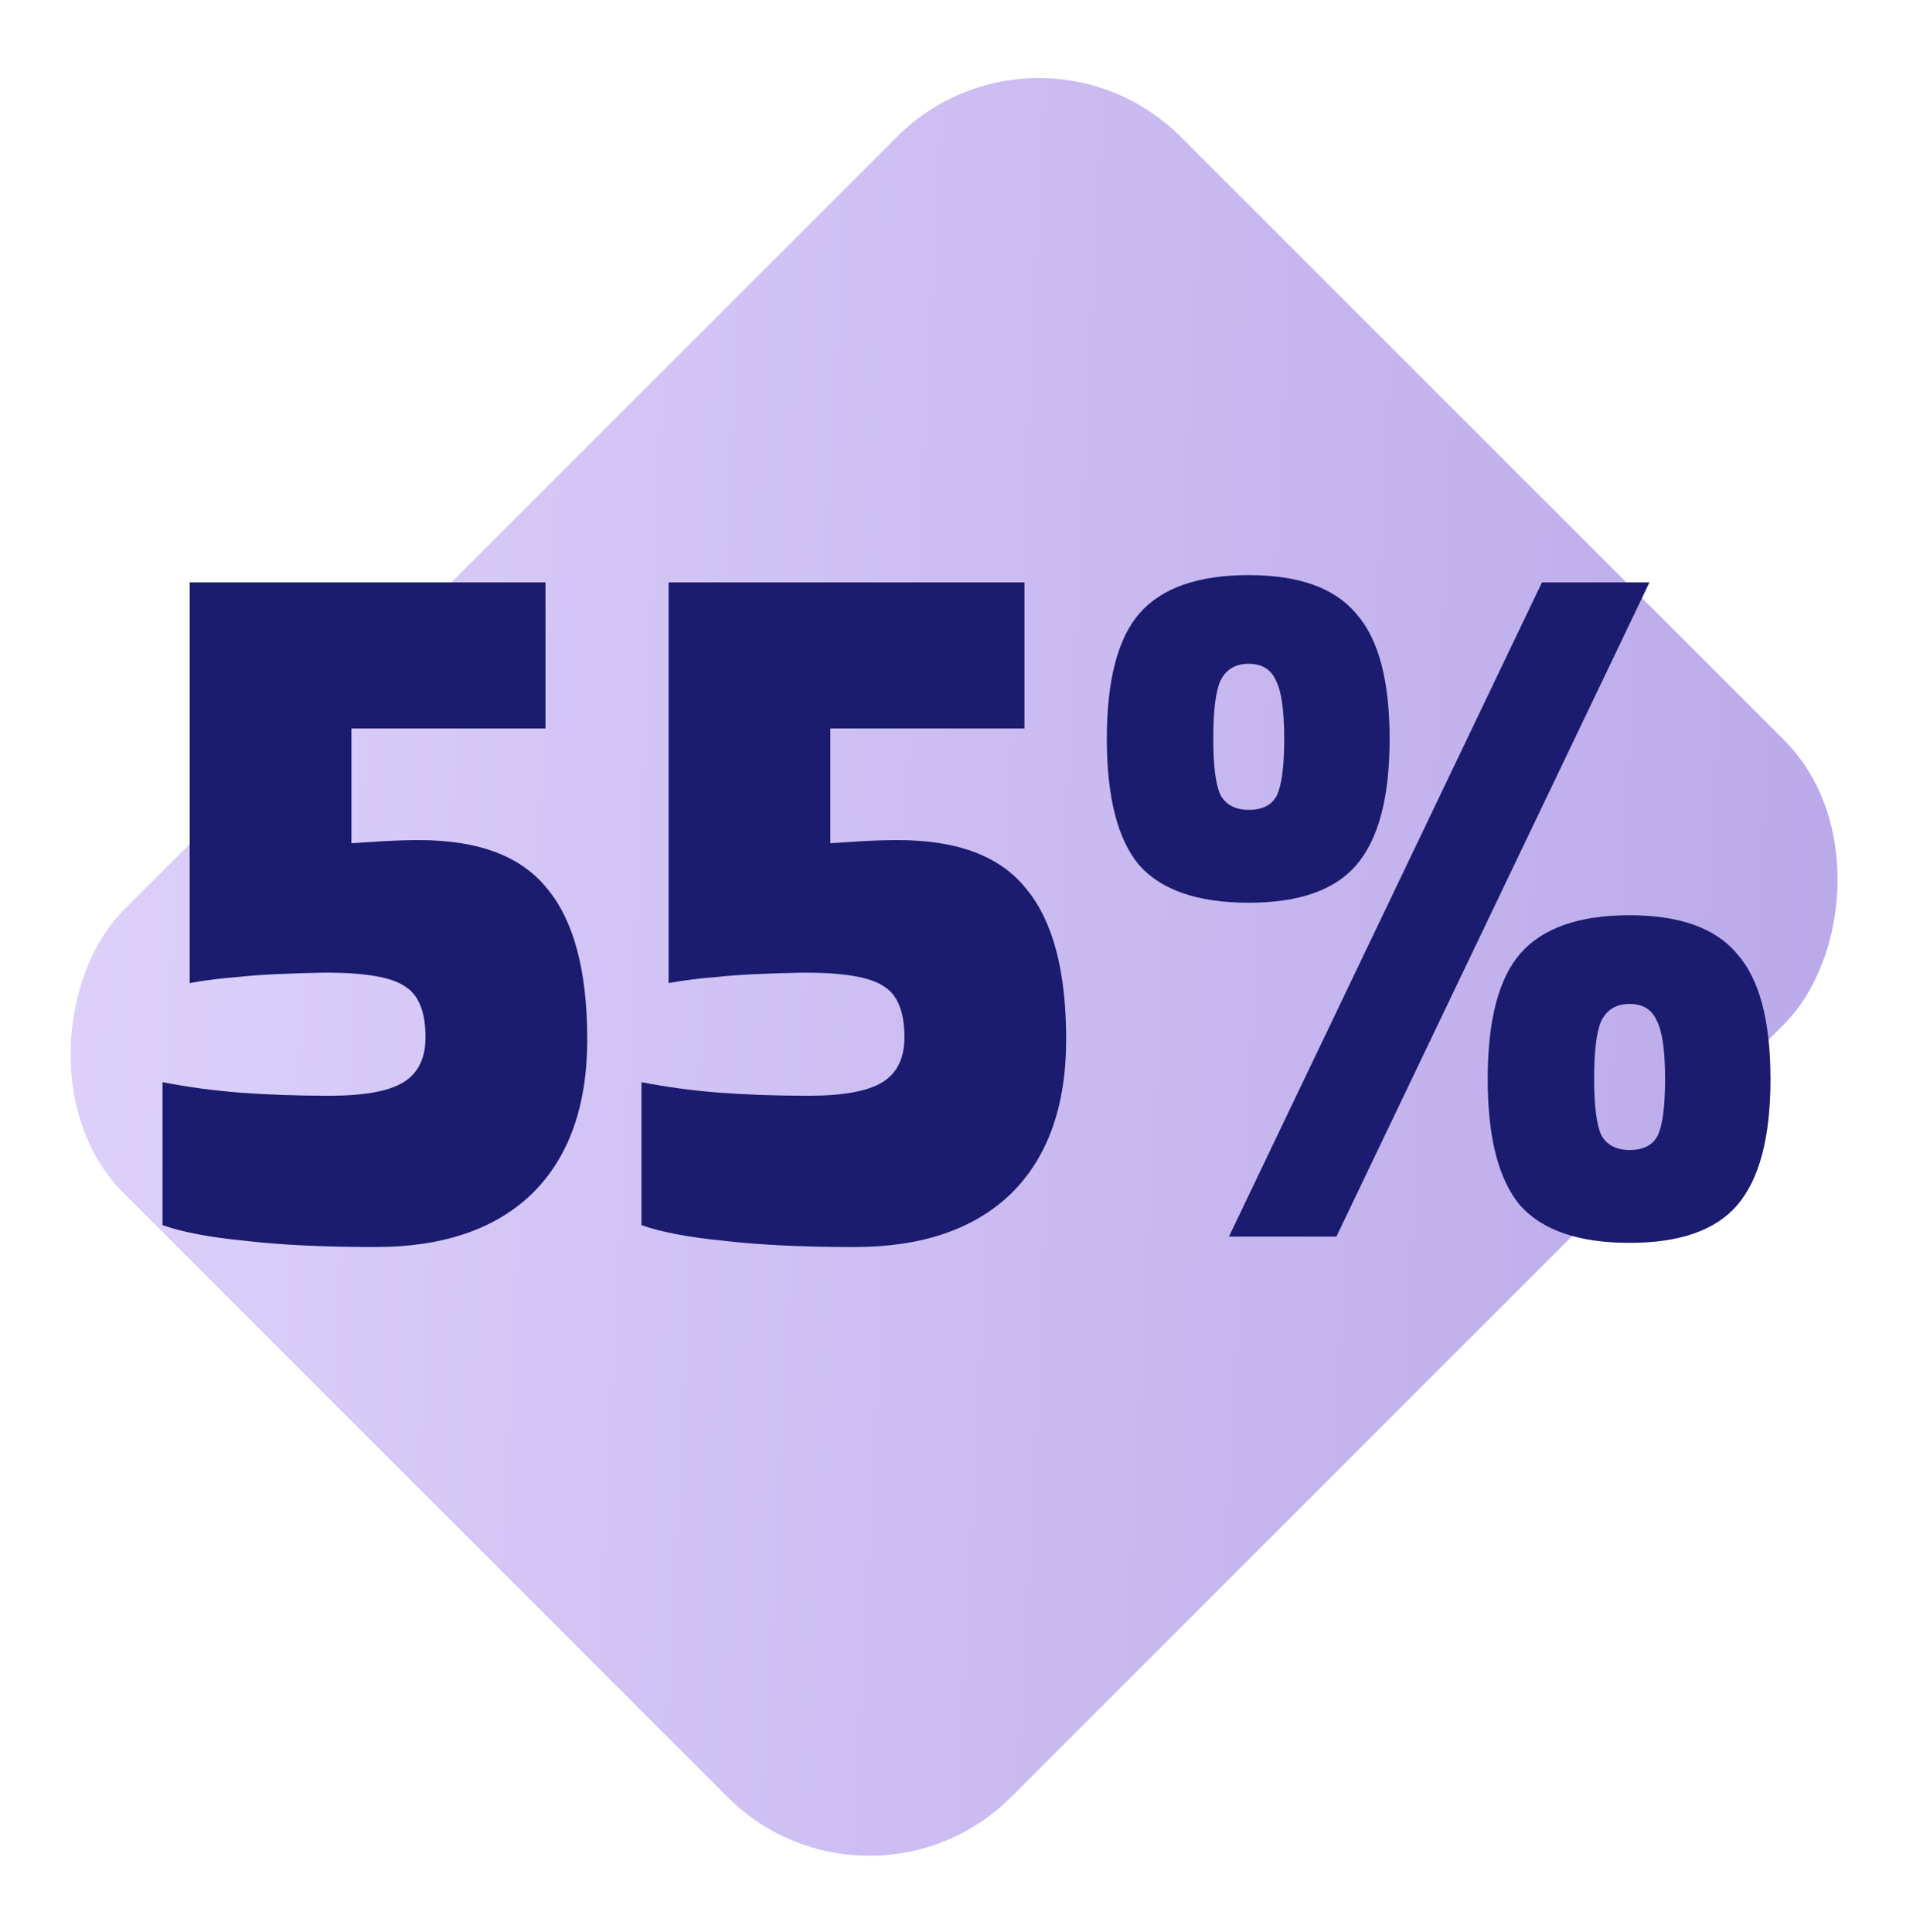
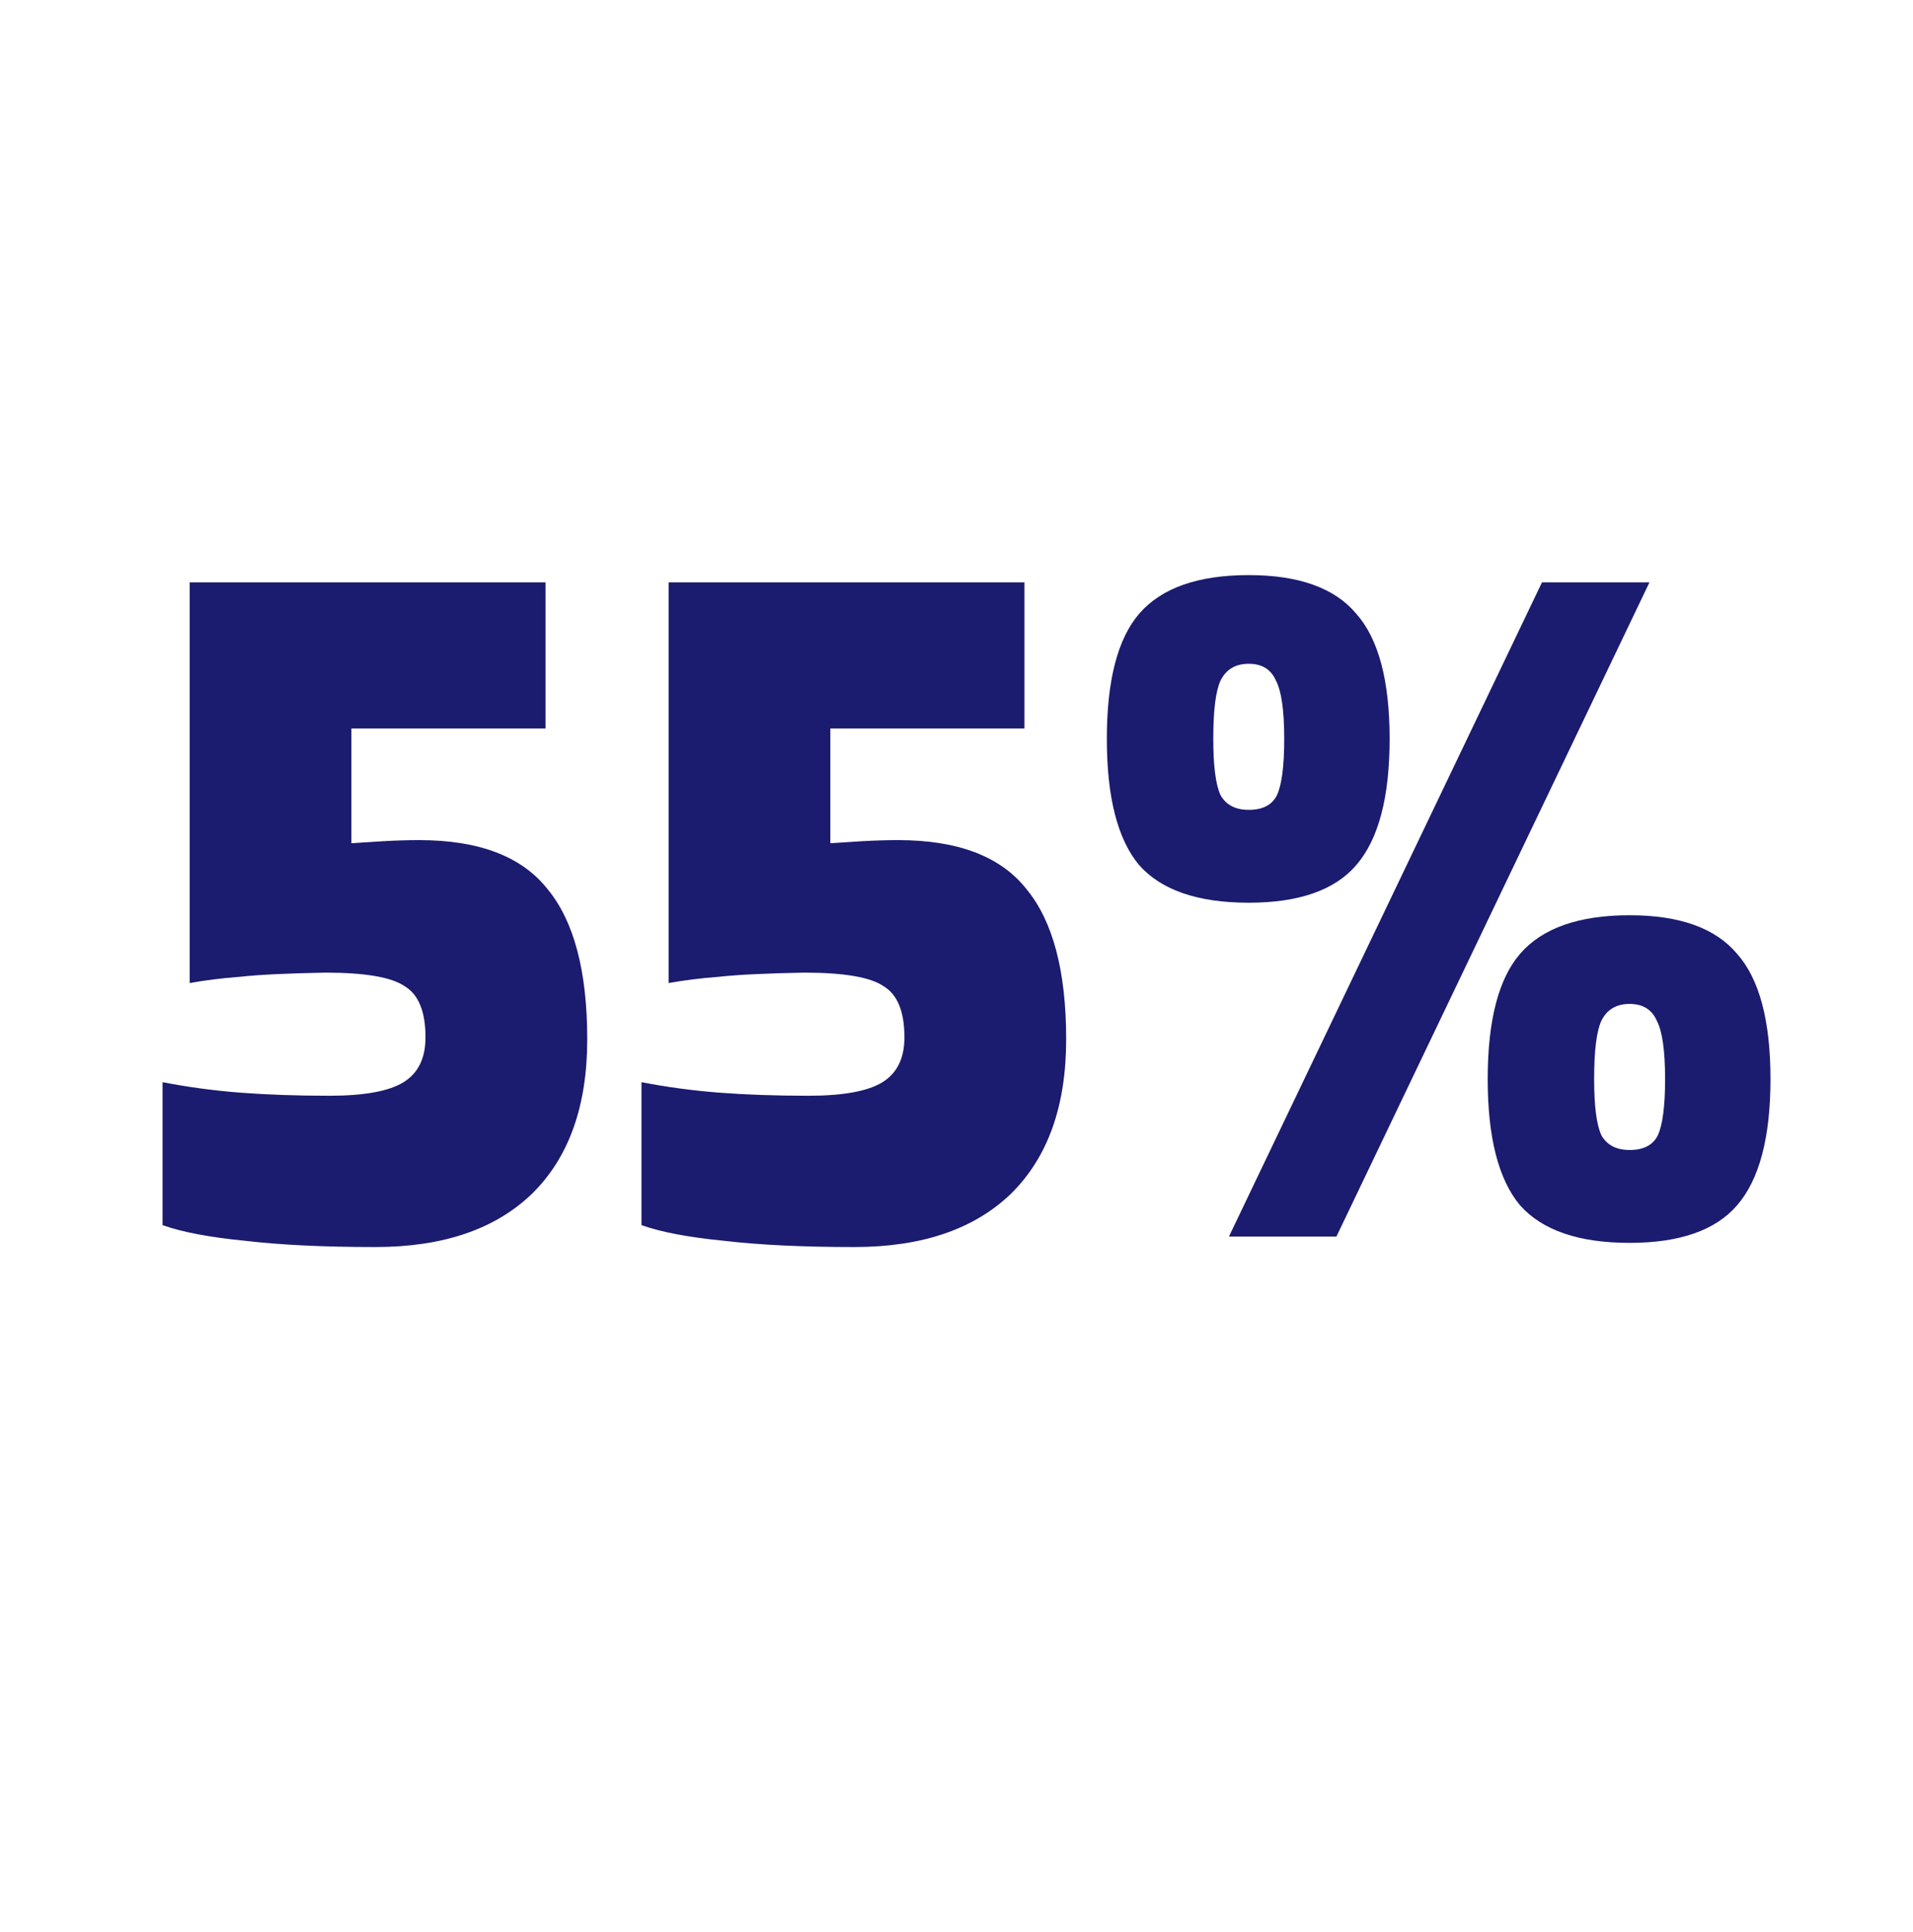
<svg xmlns="http://www.w3.org/2000/svg" width="297" height="300" viewBox="0 0 297 300" fill="none">
  <g clip-path="url(#clip0_5662_43041)">
-     <rect x="161.283" y="-0.784" width="194.808" height="232.026" rx="31.149" transform="rotate(45 161.283 -0.784)" fill="url(#paint0_linear_5662_43041)" />
    <path d="M91.171 161.382C91.171 171.75 88.308 179.742 82.585 185.358C76.861 190.866 68.76 193.62 58.285 193.62C50.292 193.62 43.542 193.296 38.035 192.648C32.526 192.108 28.261 191.298 25.236 190.218V168.024C29.125 168.78 33.12 169.32 37.224 169.644C41.437 169.968 46.081 170.13 51.157 170.13C56.556 170.13 60.391 169.428 62.658 168.024C64.927 166.62 66.061 164.298 66.061 161.058C66.061 157.062 64.981 154.416 62.821 153.12C60.769 151.716 56.664 151.014 50.508 151.014C44.569 151.122 40.141 151.338 37.224 151.662C34.416 151.878 31.825 152.202 29.448 152.634V90.426H84.691V113.106H54.559V130.926C56.071 130.818 57.745 130.71 59.581 130.602C61.525 130.494 63.361 130.44 65.088 130.44C74.376 130.44 81.019 132.978 85.014 138.054C89.118 143.022 91.171 150.798 91.171 161.382ZM165.526 161.382C165.526 171.75 162.664 179.742 156.94 185.358C151.216 190.866 143.116 193.62 132.64 193.62C124.648 193.62 117.898 193.296 112.39 192.648C106.882 192.108 102.616 191.298 99.592 190.218V168.024C103.48 168.78 107.476 169.32 111.58 169.644C115.792 169.968 120.436 170.13 125.512 170.13C130.912 170.13 134.746 169.428 137.014 168.024C139.282 166.62 140.416 164.298 140.416 161.058C140.416 157.062 139.336 154.416 137.176 153.12C135.124 151.716 131.02 151.014 124.864 151.014C118.924 151.122 114.496 151.338 111.58 151.662C108.772 151.878 106.18 152.202 103.804 152.634V90.426H159.046V113.106H128.914V130.926C130.426 130.818 132.1 130.71 133.936 130.602C135.88 130.494 137.716 130.44 139.444 130.44C148.732 130.44 155.374 132.978 159.37 138.054C163.474 143.022 165.526 150.798 165.526 161.382ZM215.743 114.726C215.743 123.798 214.015 130.332 210.559 134.328C207.211 138.216 201.649 140.16 193.873 140.16C185.989 140.16 180.319 138.216 176.863 134.328C173.515 130.332 171.841 123.798 171.841 114.726C171.841 105.654 173.515 99.174 176.863 95.286C180.319 91.29 185.989 89.292 193.873 89.292C201.649 89.292 207.211 91.29 210.559 95.286C214.015 99.174 215.743 105.654 215.743 114.726ZM256.081 90.426L207.481 192H190.795L239.395 90.426H256.081ZM199.381 114.726C199.381 110.298 198.949 107.274 198.085 105.654C197.329 103.926 195.925 103.062 193.873 103.062C191.821 103.062 190.363 103.926 189.499 105.654C188.743 107.274 188.365 110.298 188.365 114.726C188.365 118.938 188.743 121.854 189.499 123.474C190.363 124.986 191.821 125.742 193.873 125.742C196.033 125.742 197.491 124.986 198.247 123.474C199.003 121.854 199.381 118.938 199.381 114.726ZM274.873 167.538C274.873 176.61 273.145 183.144 269.689 187.14C266.341 191.028 260.779 192.972 253.003 192.972C245.119 192.972 239.449 191.028 235.993 187.14C232.645 183.144 230.971 176.61 230.971 167.538C230.971 158.466 232.645 151.986 235.993 148.098C239.449 144.102 245.119 142.104 253.003 142.104C260.779 142.104 266.341 144.102 269.689 148.098C273.145 151.986 274.873 158.466 274.873 167.538ZM258.511 167.538C258.511 163.11 258.079 160.086 257.215 158.466C256.459 156.738 255.055 155.874 253.003 155.874C250.951 155.874 249.493 156.738 248.629 158.466C247.873 160.086 247.495 163.11 247.495 167.538C247.495 171.75 247.873 174.666 248.629 176.286C249.493 177.798 250.951 178.554 253.003 178.554C255.163 178.554 256.621 177.798 257.377 176.286C258.133 174.666 258.511 171.75 258.511 167.538Z" fill="#1B1B6F" />
  </g>
  <defs>
    <linearGradient id="paint0_linear_5662_43041" x1="480.89" y1="-153.051" x2="101.149" y2="190.069" gradientUnits="userSpaceOnUse">
      <stop stop-color="#A18CDE" />
      <stop offset="1" stop-color="#E0D5FC" />
    </linearGradient>
    <clipPath id="clip0_5662_43041">
      <rect width="297" height="300" fill="white" />
    </clipPath>
  </defs>
</svg>